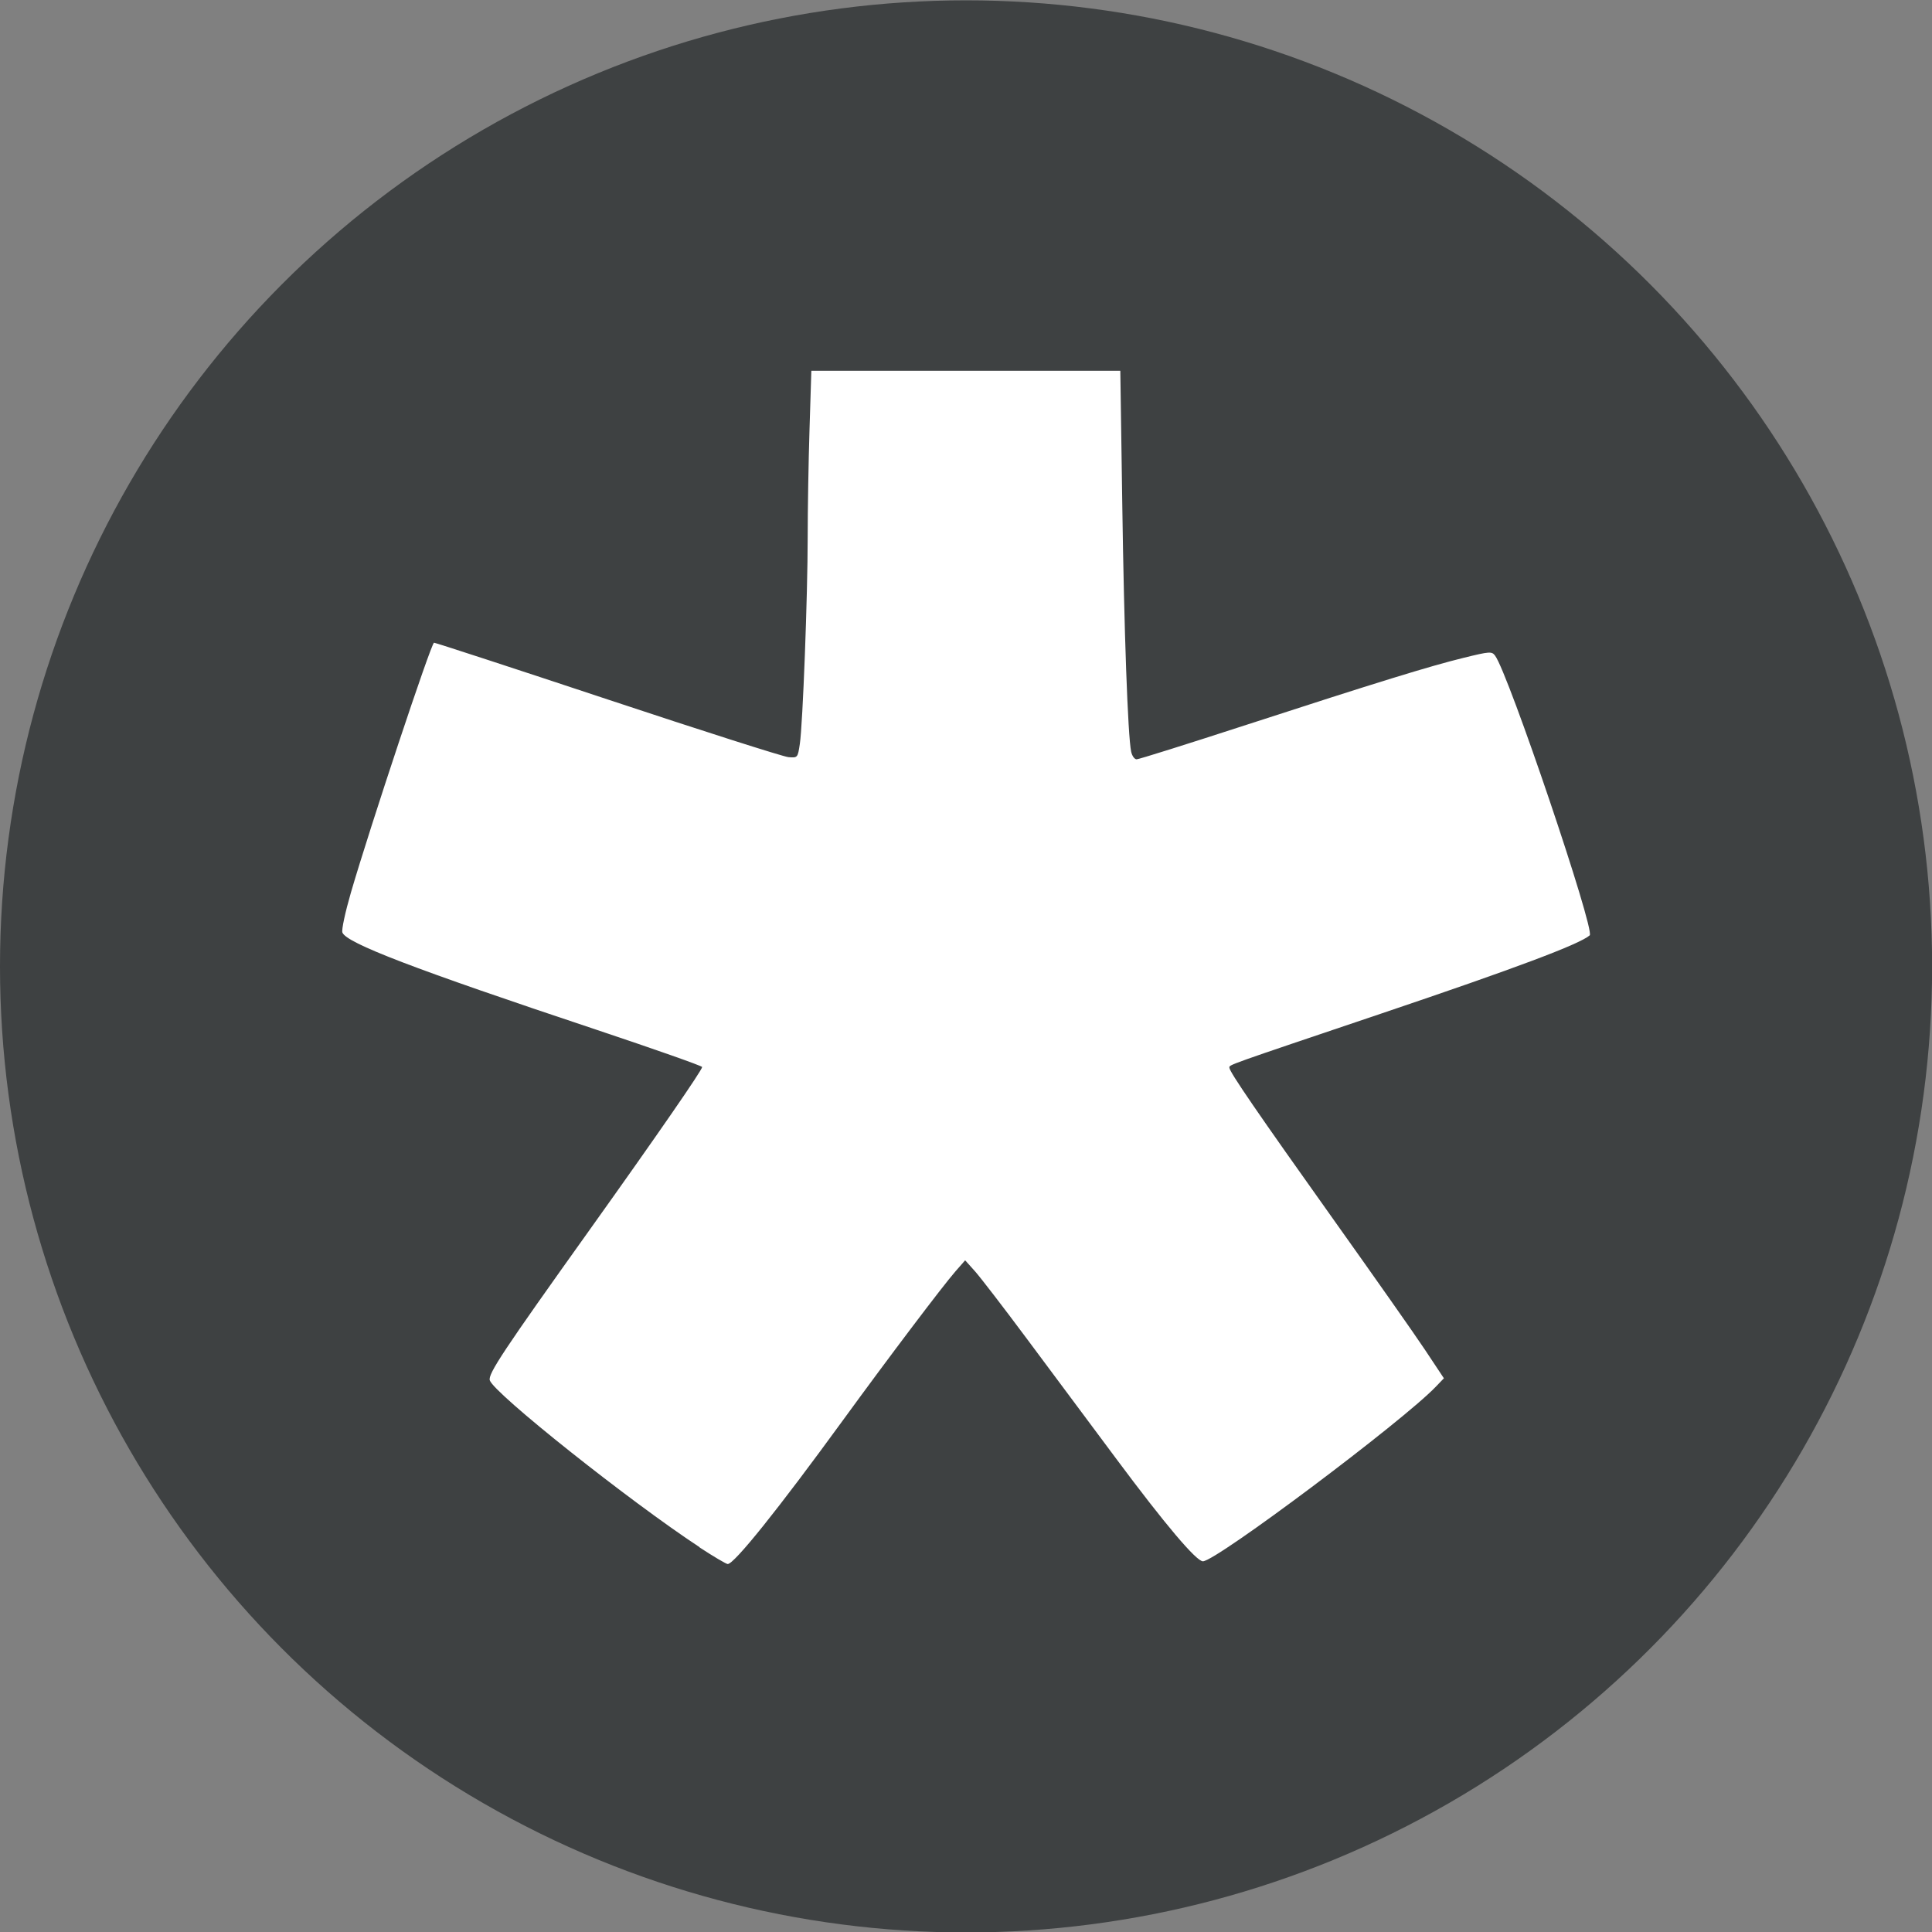
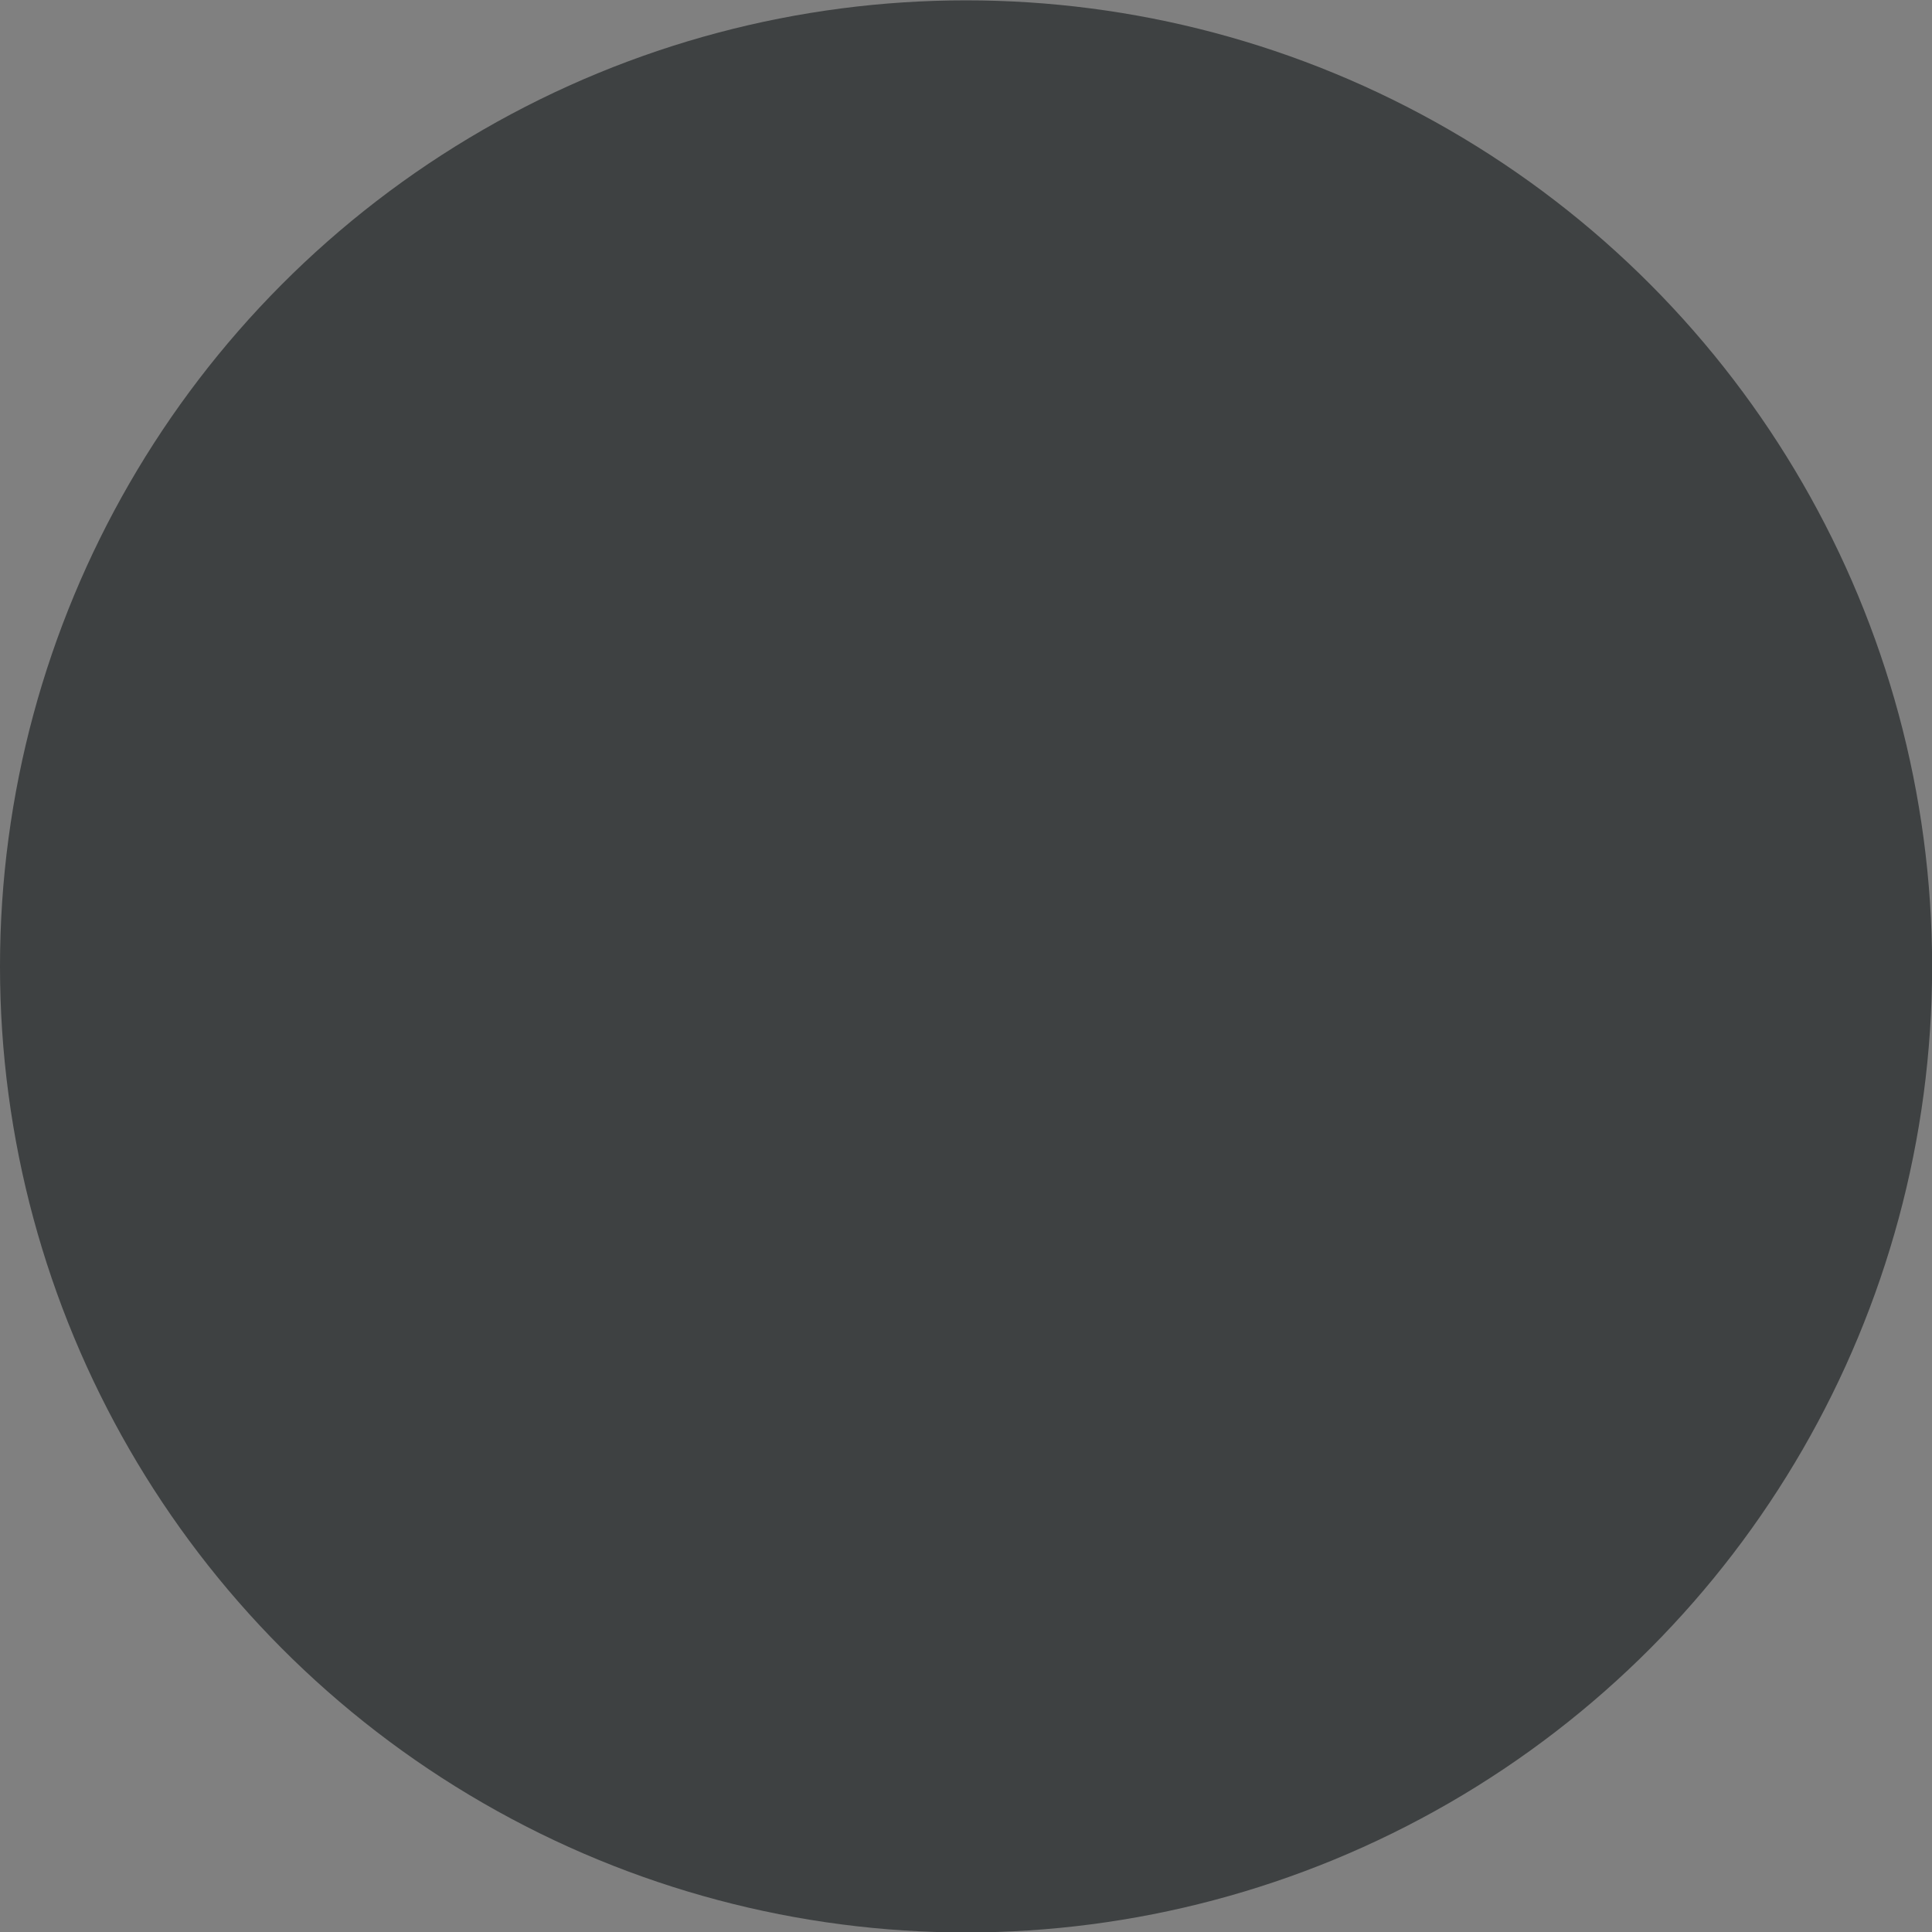
<svg xmlns="http://www.w3.org/2000/svg" width="128" height="128" version="1.1" viewBox="0 0 33.866 33.866">
  <rect x="0" y="0" width="33.866" height="33.866" fill="#808080" stroke="none" />
  <g transform="matrix(2 0 0 2 0 -560.12)">
    <circle cx="8.467" cy="288.53" r="8.467" fill="#3e4142" stroke-width=".389" />
-     <path d="m6.131 293.62c-0.612-0.402-1.802-1.348-1.838-1.462-0.018-0.055 0.118-0.259 0.877-1.322 0.591-0.828 0.984-1.397 0.984-1.424 0-0.01-0.419-0.157-0.93-0.328-1.599-0.533-2.187-0.758-2.223-0.851-0.009-0.022 0.025-0.179 0.074-0.348 0.168-0.577 0.705-2.192 0.729-2.192 0.013 0 0.699 0.224 1.524 0.498 0.825 0.274 1.537 0.501 1.582 0.505 0.081 7e-3 0.082 5e-3 0.1-0.115 0.026-0.171 0.069-1.304 0.069-1.814 5e-5 -0.235 0.007-0.659 0.016-0.942l0.016-0.515h2.708l0.017 1.161c0.016 1.125 0.049 2.039 0.078 2.177 0.008 0.037 0.029 0.067 0.048 0.067 0.019 0 0.442-0.133 0.94-0.295 1.178-0.383 1.63-0.522 1.928-0.595 0.228-0.056 0.245-0.057 0.274-0.018 0.118 0.16 0.878 2.407 0.829 2.451-0.088 0.077-0.649 0.288-1.82 0.683-1.381 0.466-1.338 0.45-1.338 0.477 0 0.036 0.248 0.397 0.924 1.347 0.343 0.482 0.699 0.988 0.79 1.125l0.166 0.25-0.071 0.074c-0.29 0.303-1.926 1.53-2.041 1.53-0.058 0-0.33-0.321-0.763-0.903-0.236-0.316-0.59-0.792-0.788-1.058-0.198-0.266-0.399-0.527-0.446-0.58l-0.087-0.097-0.085 0.097c-0.114 0.131-0.58 0.747-0.992 1.313-0.565 0.776-0.947 1.252-1.004 1.252-0.013 0-0.125-0.066-0.247-0.146z" fill="#fff" stroke-width=".024" />
  </g>
</svg>